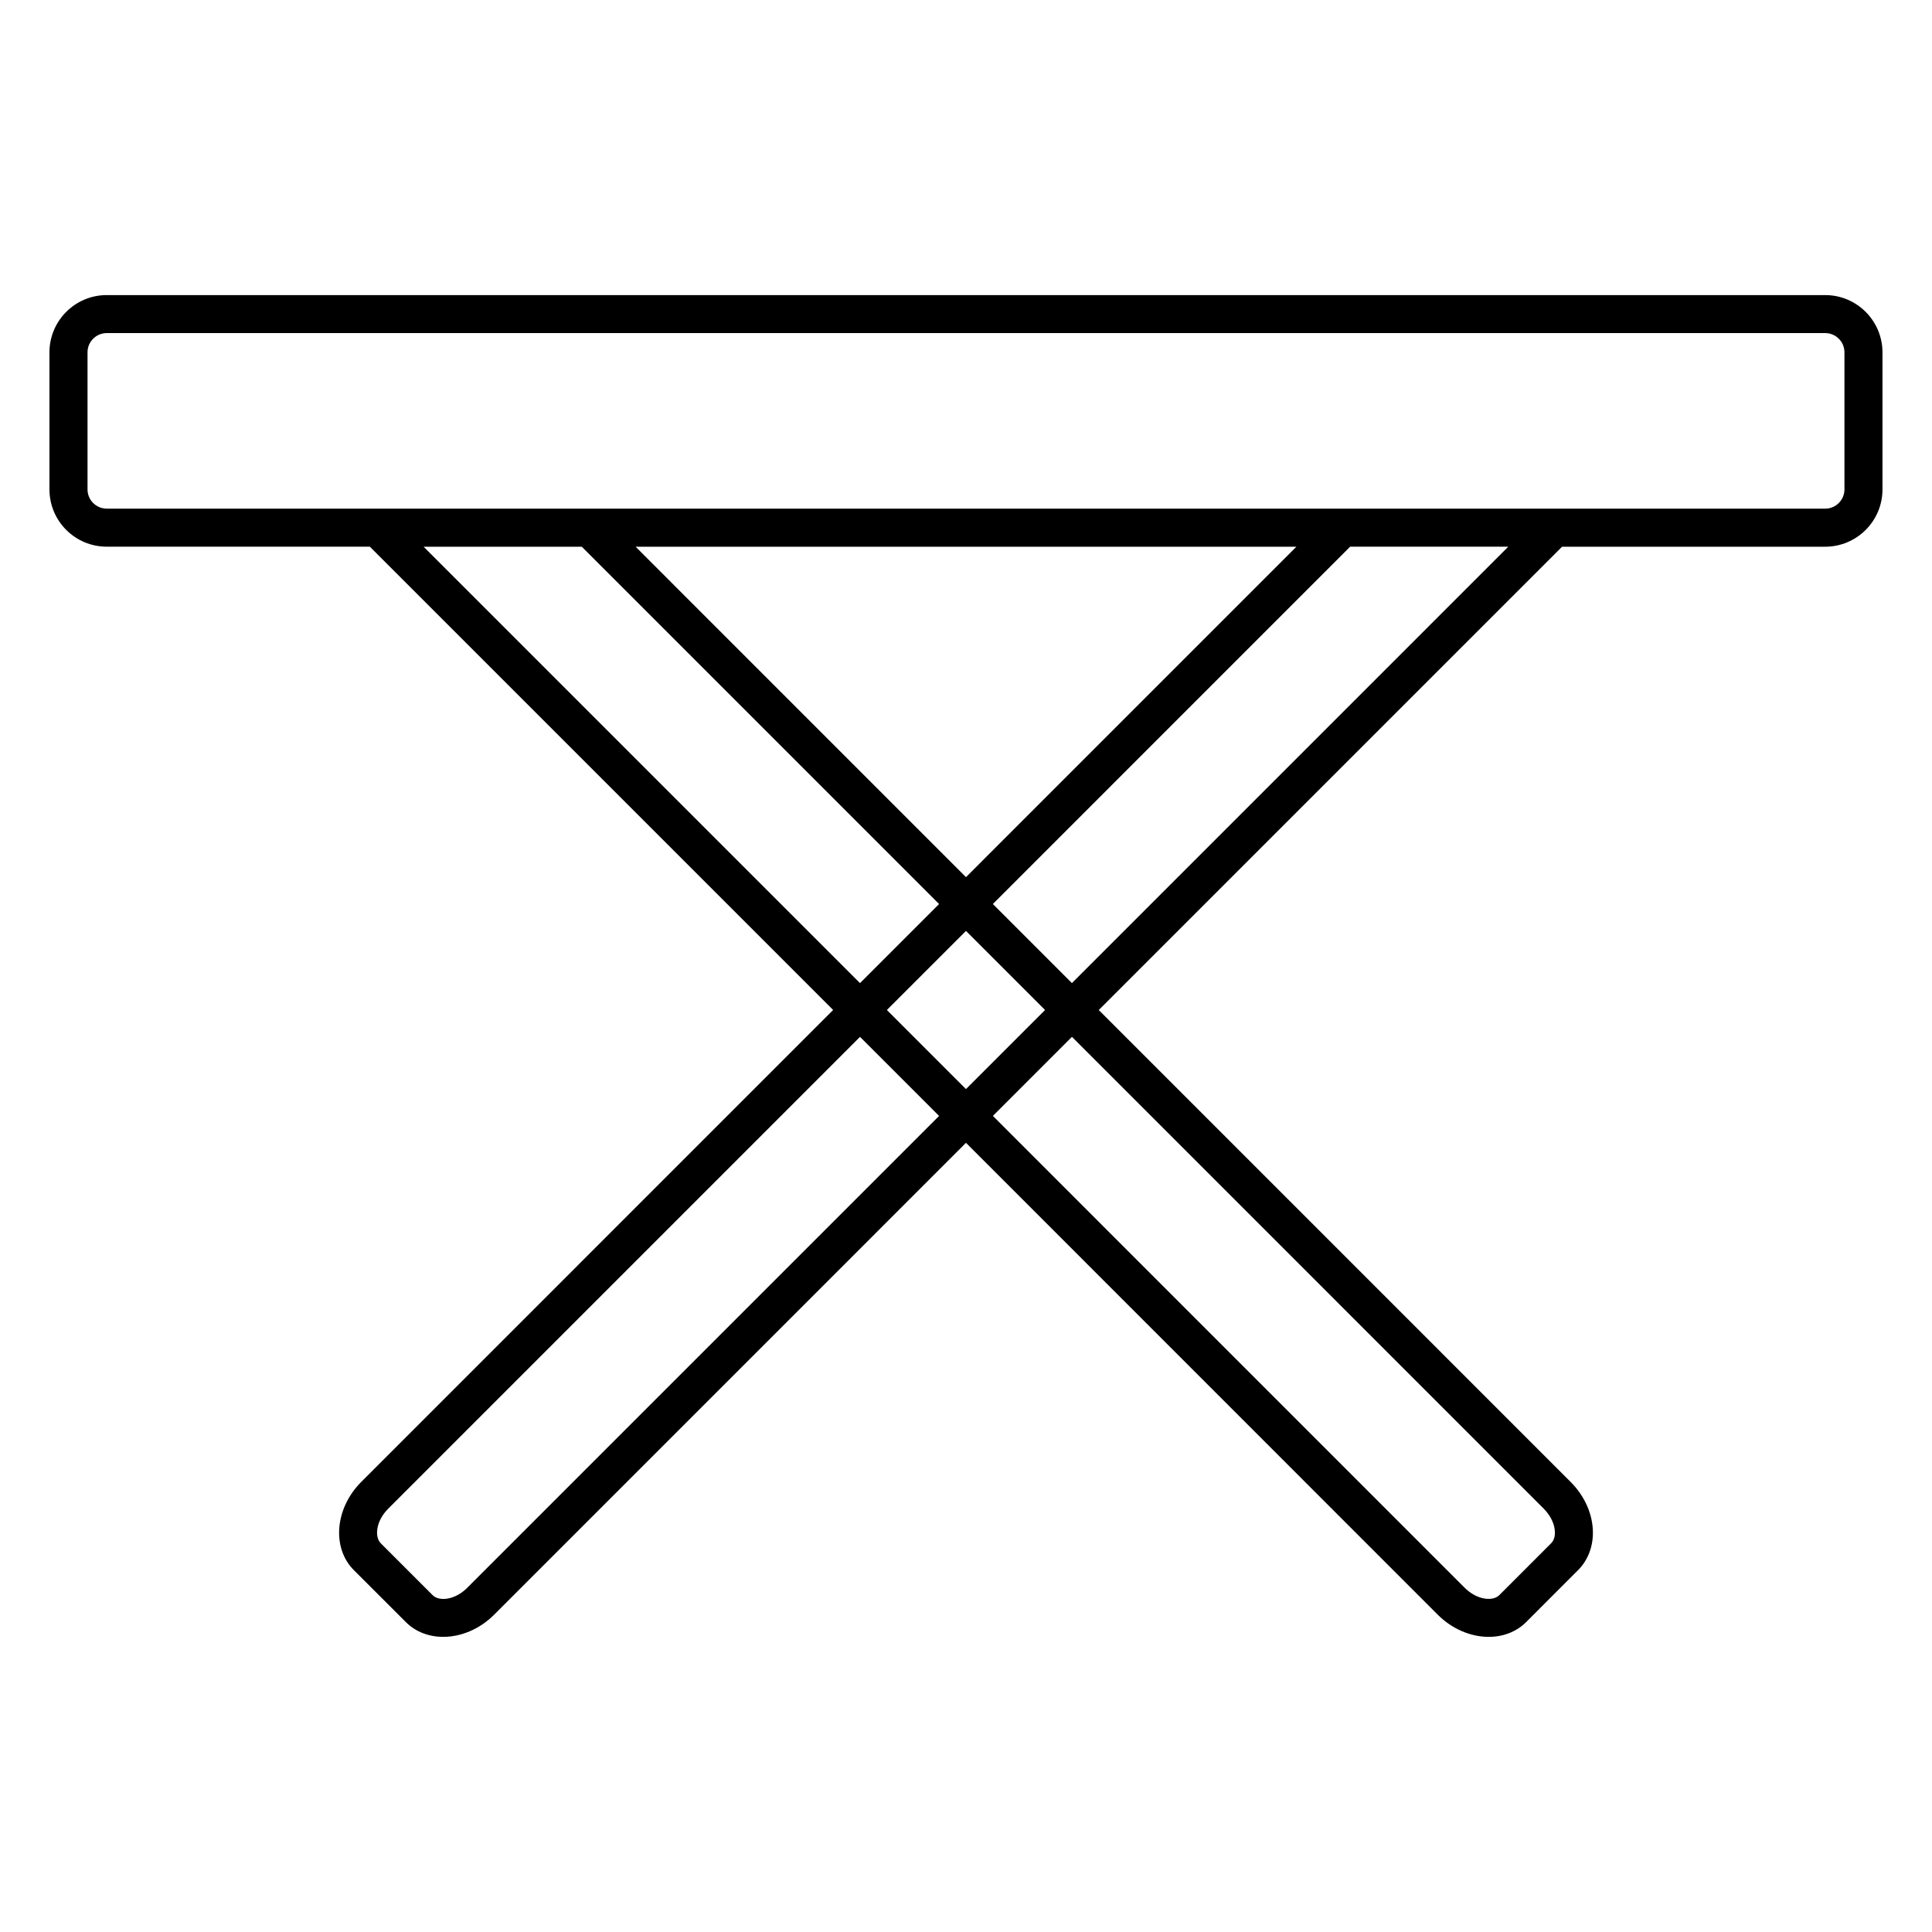
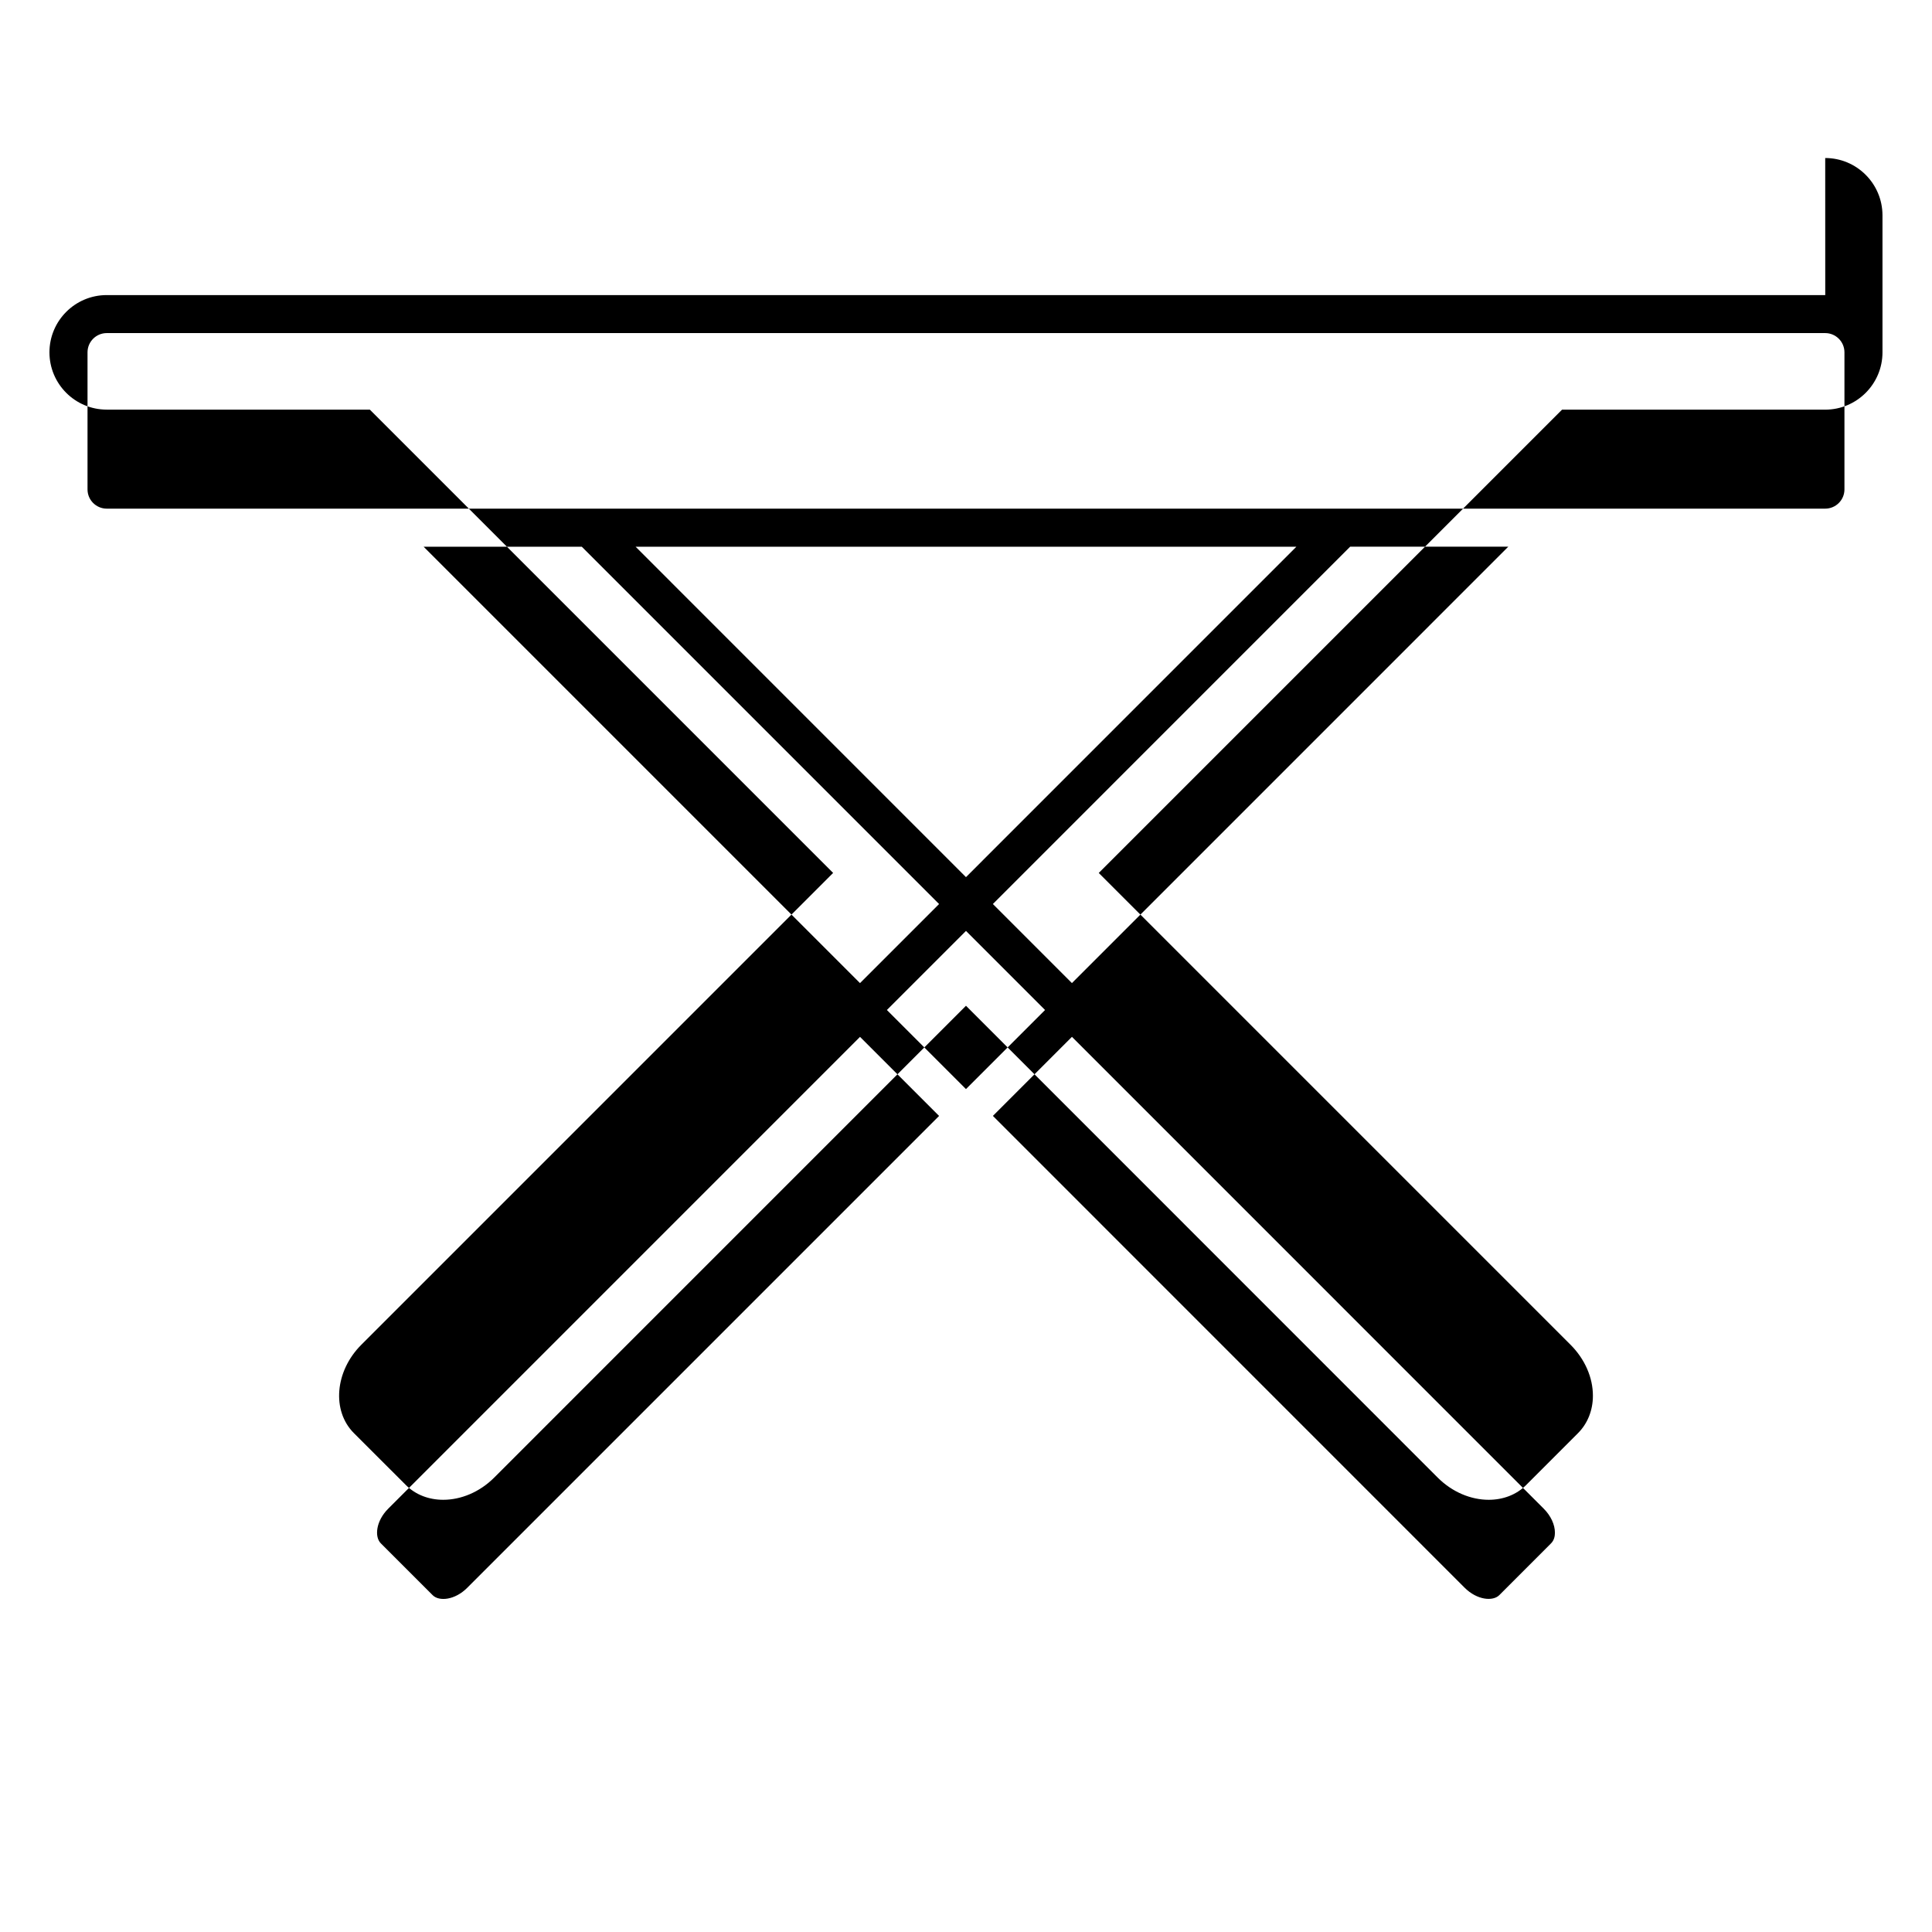
<svg xmlns="http://www.w3.org/2000/svg" fill="#000000" width="800px" height="800px" version="1.1" viewBox="144 144 512 512">
-   <path d="m627.71 222.2h-455.43c-8.375 0-15.176 6.812-15.176 15.176v36.324c0 8.375 6.801 15.176 15.176 15.176h69.727l122.78 122.78-125.04 125.05c-6.992 6.992-7.879 17.504-1.953 23.418l13.754 13.742c2.641 2.641 6.176 3.918 9.914 3.918 4.656 0 9.621-1.996 13.504-5.883l125.03-125.04 125.02 125.05c3.879 3.879 8.848 5.875 13.512 5.875 3.727 0 7.285-1.281 9.914-3.91l13.734-13.742c2.551-2.539 3.961-6.074 3.961-9.914 0.012-4.816-2.144-9.742-5.914-13.504l-125.04-125.05 122.78-122.78h69.738c8.363 0 15.176-6.812 15.176-15.176v-36.336c-0.012-8.371-6.812-15.172-15.176-15.172zm-371.45 66.684h41.918l94.688 94.695-20.957 20.957zm56.176 0h175.12l-87.562 87.57zm87.562 101.82 20.949 20.957-20.957 20.957-20.957-20.957zm-132.17 174.07c-3.266 3.285-7.457 3.68-9.168 1.965l-13.742-13.742c-1.703-1.703-1.32-5.894 1.953-9.168l125.04-125.05 20.957 20.957zm285.28-20.957c1.863 1.863 2.973 4.242 2.961 6.367 0 0.828-0.172 1.965-1.008 2.801l-13.723 13.734c-1.703 1.715-5.906 1.328-9.191-1.953l-125.02-125.04 20.949-20.957zm-125.04-139.29-20.949-20.957 94.688-94.695h41.906zm204.73-130.83c0 2.812-2.289 5.098-5.098 5.098h-455.41c-2.812 0-5.098-2.289-5.098-5.098v-36.328c0-2.812 2.289-5.098 5.098-5.098h455.41c2.812 0 5.098 2.289 5.098 5.098z" />
+   <path d="m627.71 222.2h-455.43c-8.375 0-15.176 6.812-15.176 15.176c0 8.375 6.801 15.176 15.176 15.176h69.727l122.78 122.78-125.04 125.05c-6.992 6.992-7.879 17.504-1.953 23.418l13.754 13.742c2.641 2.641 6.176 3.918 9.914 3.918 4.656 0 9.621-1.996 13.504-5.883l125.03-125.04 125.02 125.05c3.879 3.879 8.848 5.875 13.512 5.875 3.727 0 7.285-1.281 9.914-3.91l13.734-13.742c2.551-2.539 3.961-6.074 3.961-9.914 0.012-4.816-2.144-9.742-5.914-13.504l-125.04-125.05 122.78-122.78h69.738c8.363 0 15.176-6.812 15.176-15.176v-36.336c-0.012-8.371-6.812-15.172-15.176-15.172zm-371.45 66.684h41.918l94.688 94.695-20.957 20.957zm56.176 0h175.12l-87.562 87.57zm87.562 101.82 20.949 20.957-20.957 20.957-20.957-20.957zm-132.17 174.07c-3.266 3.285-7.457 3.68-9.168 1.965l-13.742-13.742c-1.703-1.703-1.32-5.894 1.953-9.168l125.04-125.05 20.957 20.957zm285.28-20.957c1.863 1.863 2.973 4.242 2.961 6.367 0 0.828-0.172 1.965-1.008 2.801l-13.723 13.734c-1.703 1.715-5.906 1.328-9.191-1.953l-125.02-125.04 20.949-20.957zm-125.04-139.29-20.949-20.957 94.688-94.695h41.906zm204.73-130.83c0 2.812-2.289 5.098-5.098 5.098h-455.41c-2.812 0-5.098-2.289-5.098-5.098v-36.328c0-2.812 2.289-5.098 5.098-5.098h455.41c2.812 0 5.098 2.289 5.098 5.098z" />
</svg>